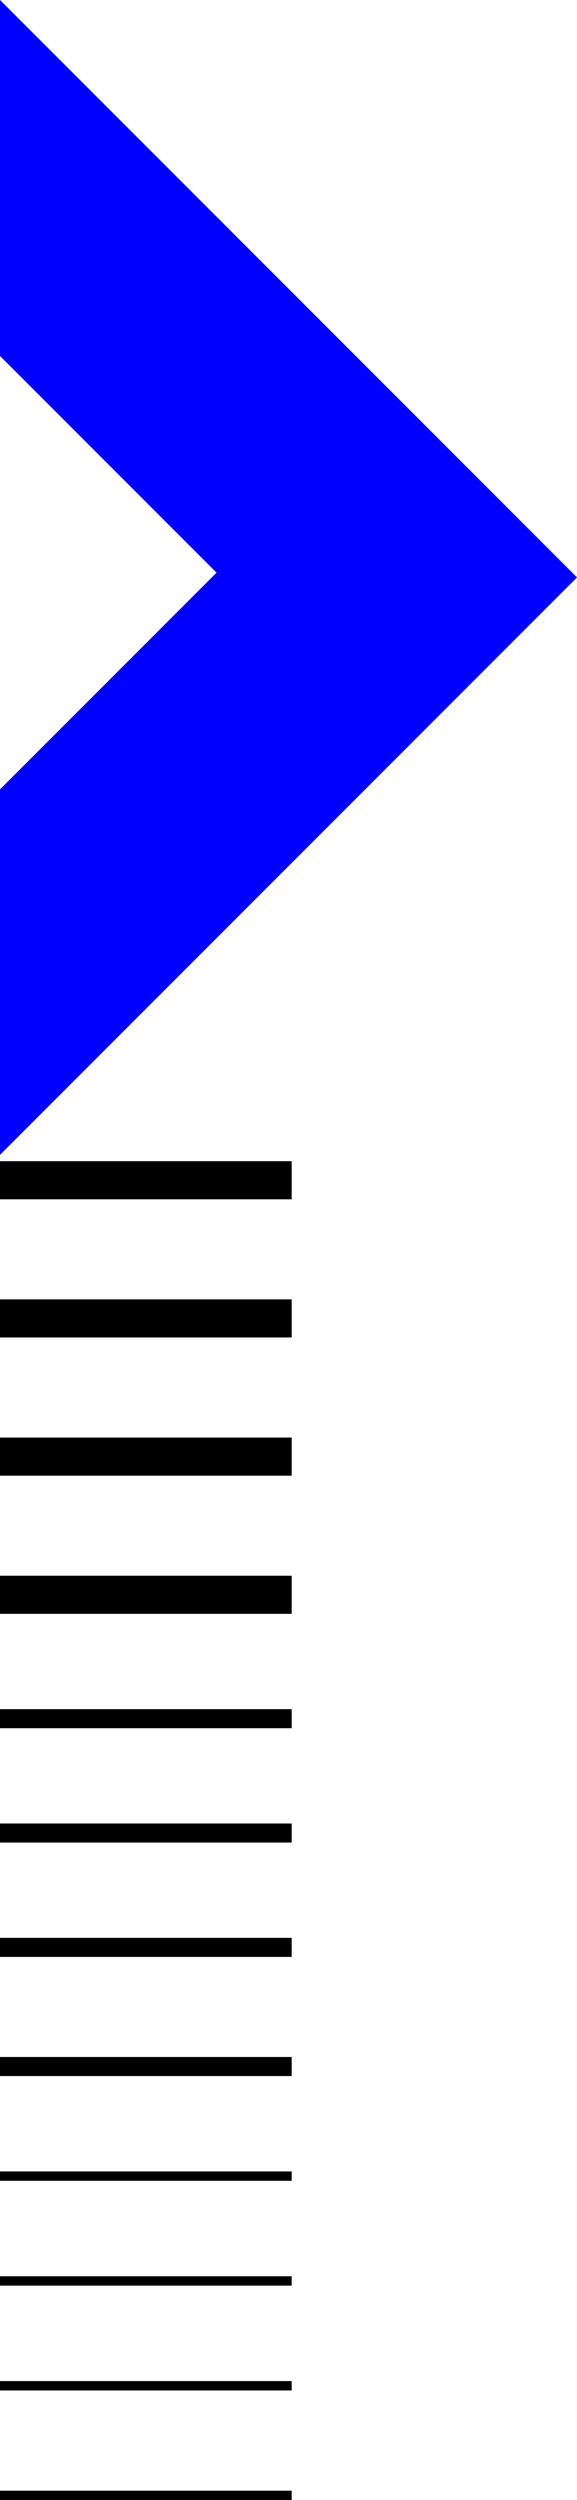
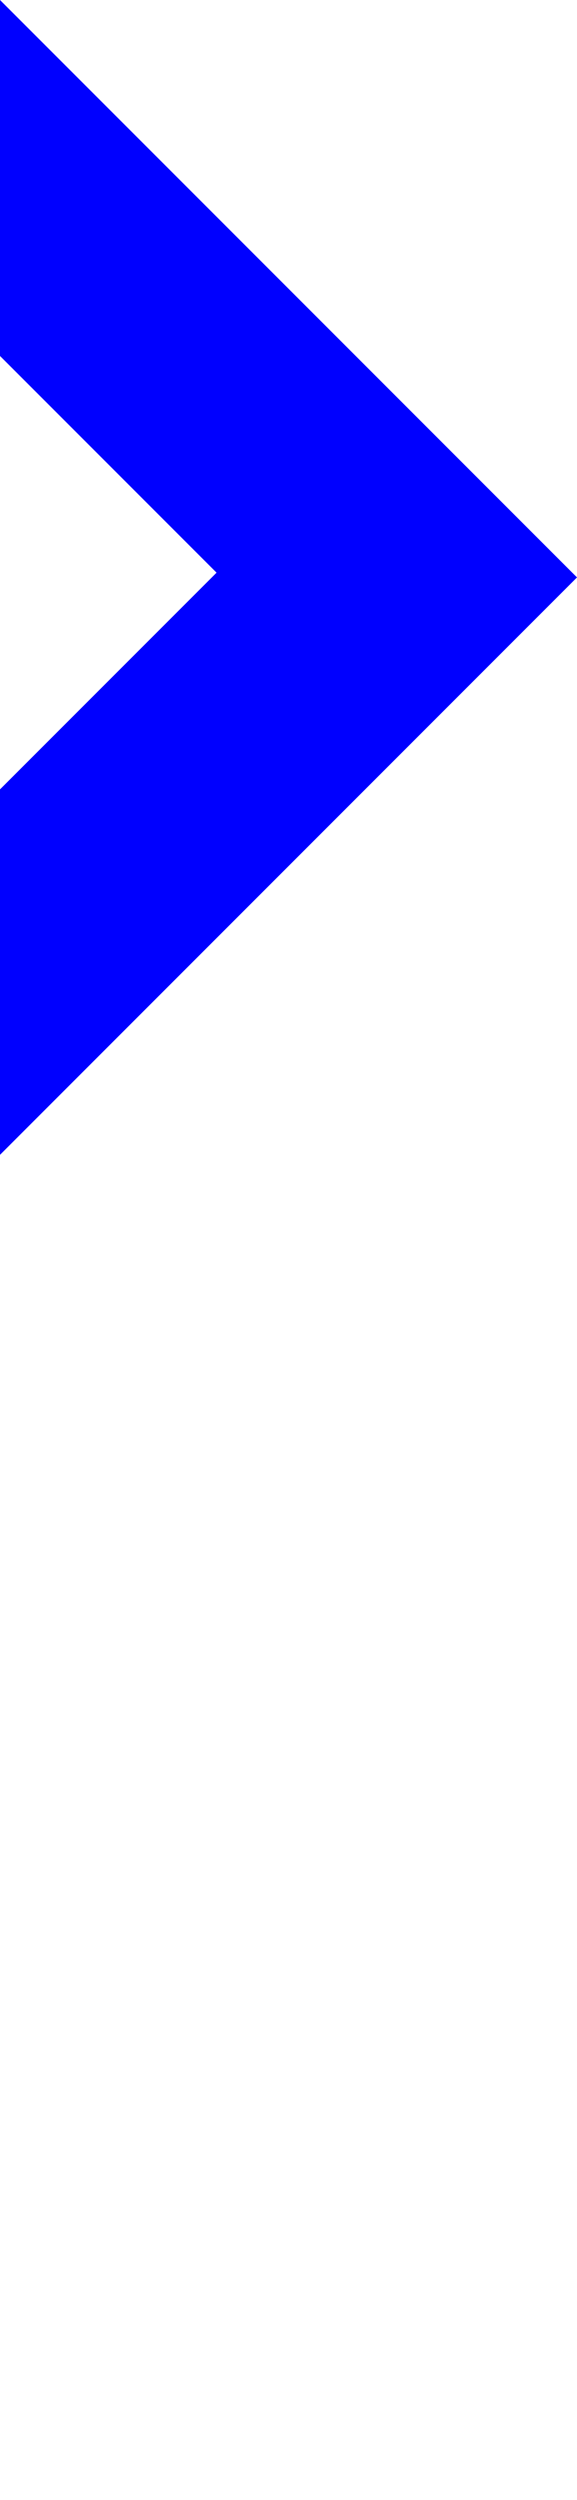
<svg xmlns="http://www.w3.org/2000/svg" width="91px" height="394px" viewBox="0 0 91 394" version="1.1">
  <title>Group 18</title>
  <g id="Be-part-of-something" stroke="none" stroke-width="1" fill="none" fill-rule="evenodd">
    <g transform="translate(0, -4151)" id="Amenities">
      <g transform="translate(-93, 4071)">
        <g id="Group-18" transform="translate(0, 79)">
          <path d="M92,0 L184,92 L92,184 L0,92 L92,0 Z M91.252,55.35 L55.35,91.252 L91.252,127.154 L127.154,91.252 L91.252,55.35 Z" id="Combined-Shape-Copy-2" fill="#0000FF" />
-           <path d="M139,393.527 L139,395 L93,395 L93,393.527 L139,393.527 Z M139,376.254 L139,377.729 L93,377.729 L93,376.254 L139,376.254 Z M139,359.734 L139,361.208 L93,361.208 L93,359.734 L139,359.734 Z M139,343.213 L139,344.688 L93,344.688 L93,343.213 L139,343.213 Z M139,325.177 L139,328.181 L93,328.181 L93,325.177 L139,325.177 Z M139,306.403 L139,309.407 L93,309.407 L93,306.403 L139,306.403 Z M139,288.381 L139,291.384 L93,291.384 L93,288.381 L139,288.381 Z M139,270.358 L139,273.362 L93,273.362 L93,270.358 L139,270.358 Z M139,249.332 L139,255.339 L93,255.339 L93,249.332 L139,249.332 Z M139,227.555 L139,233.562 L93,233.562 L93,227.555 L139,227.555 Z M139,205.777 L139,211.785 L93,211.785 L93,205.777 L139,205.777 Z M139,184 L139,190.008 L93,190.008 L93,184 L139,184 Z" id="Combined-Shape" fill="#000000" />
        </g>
      </g>
    </g>
  </g>
</svg>